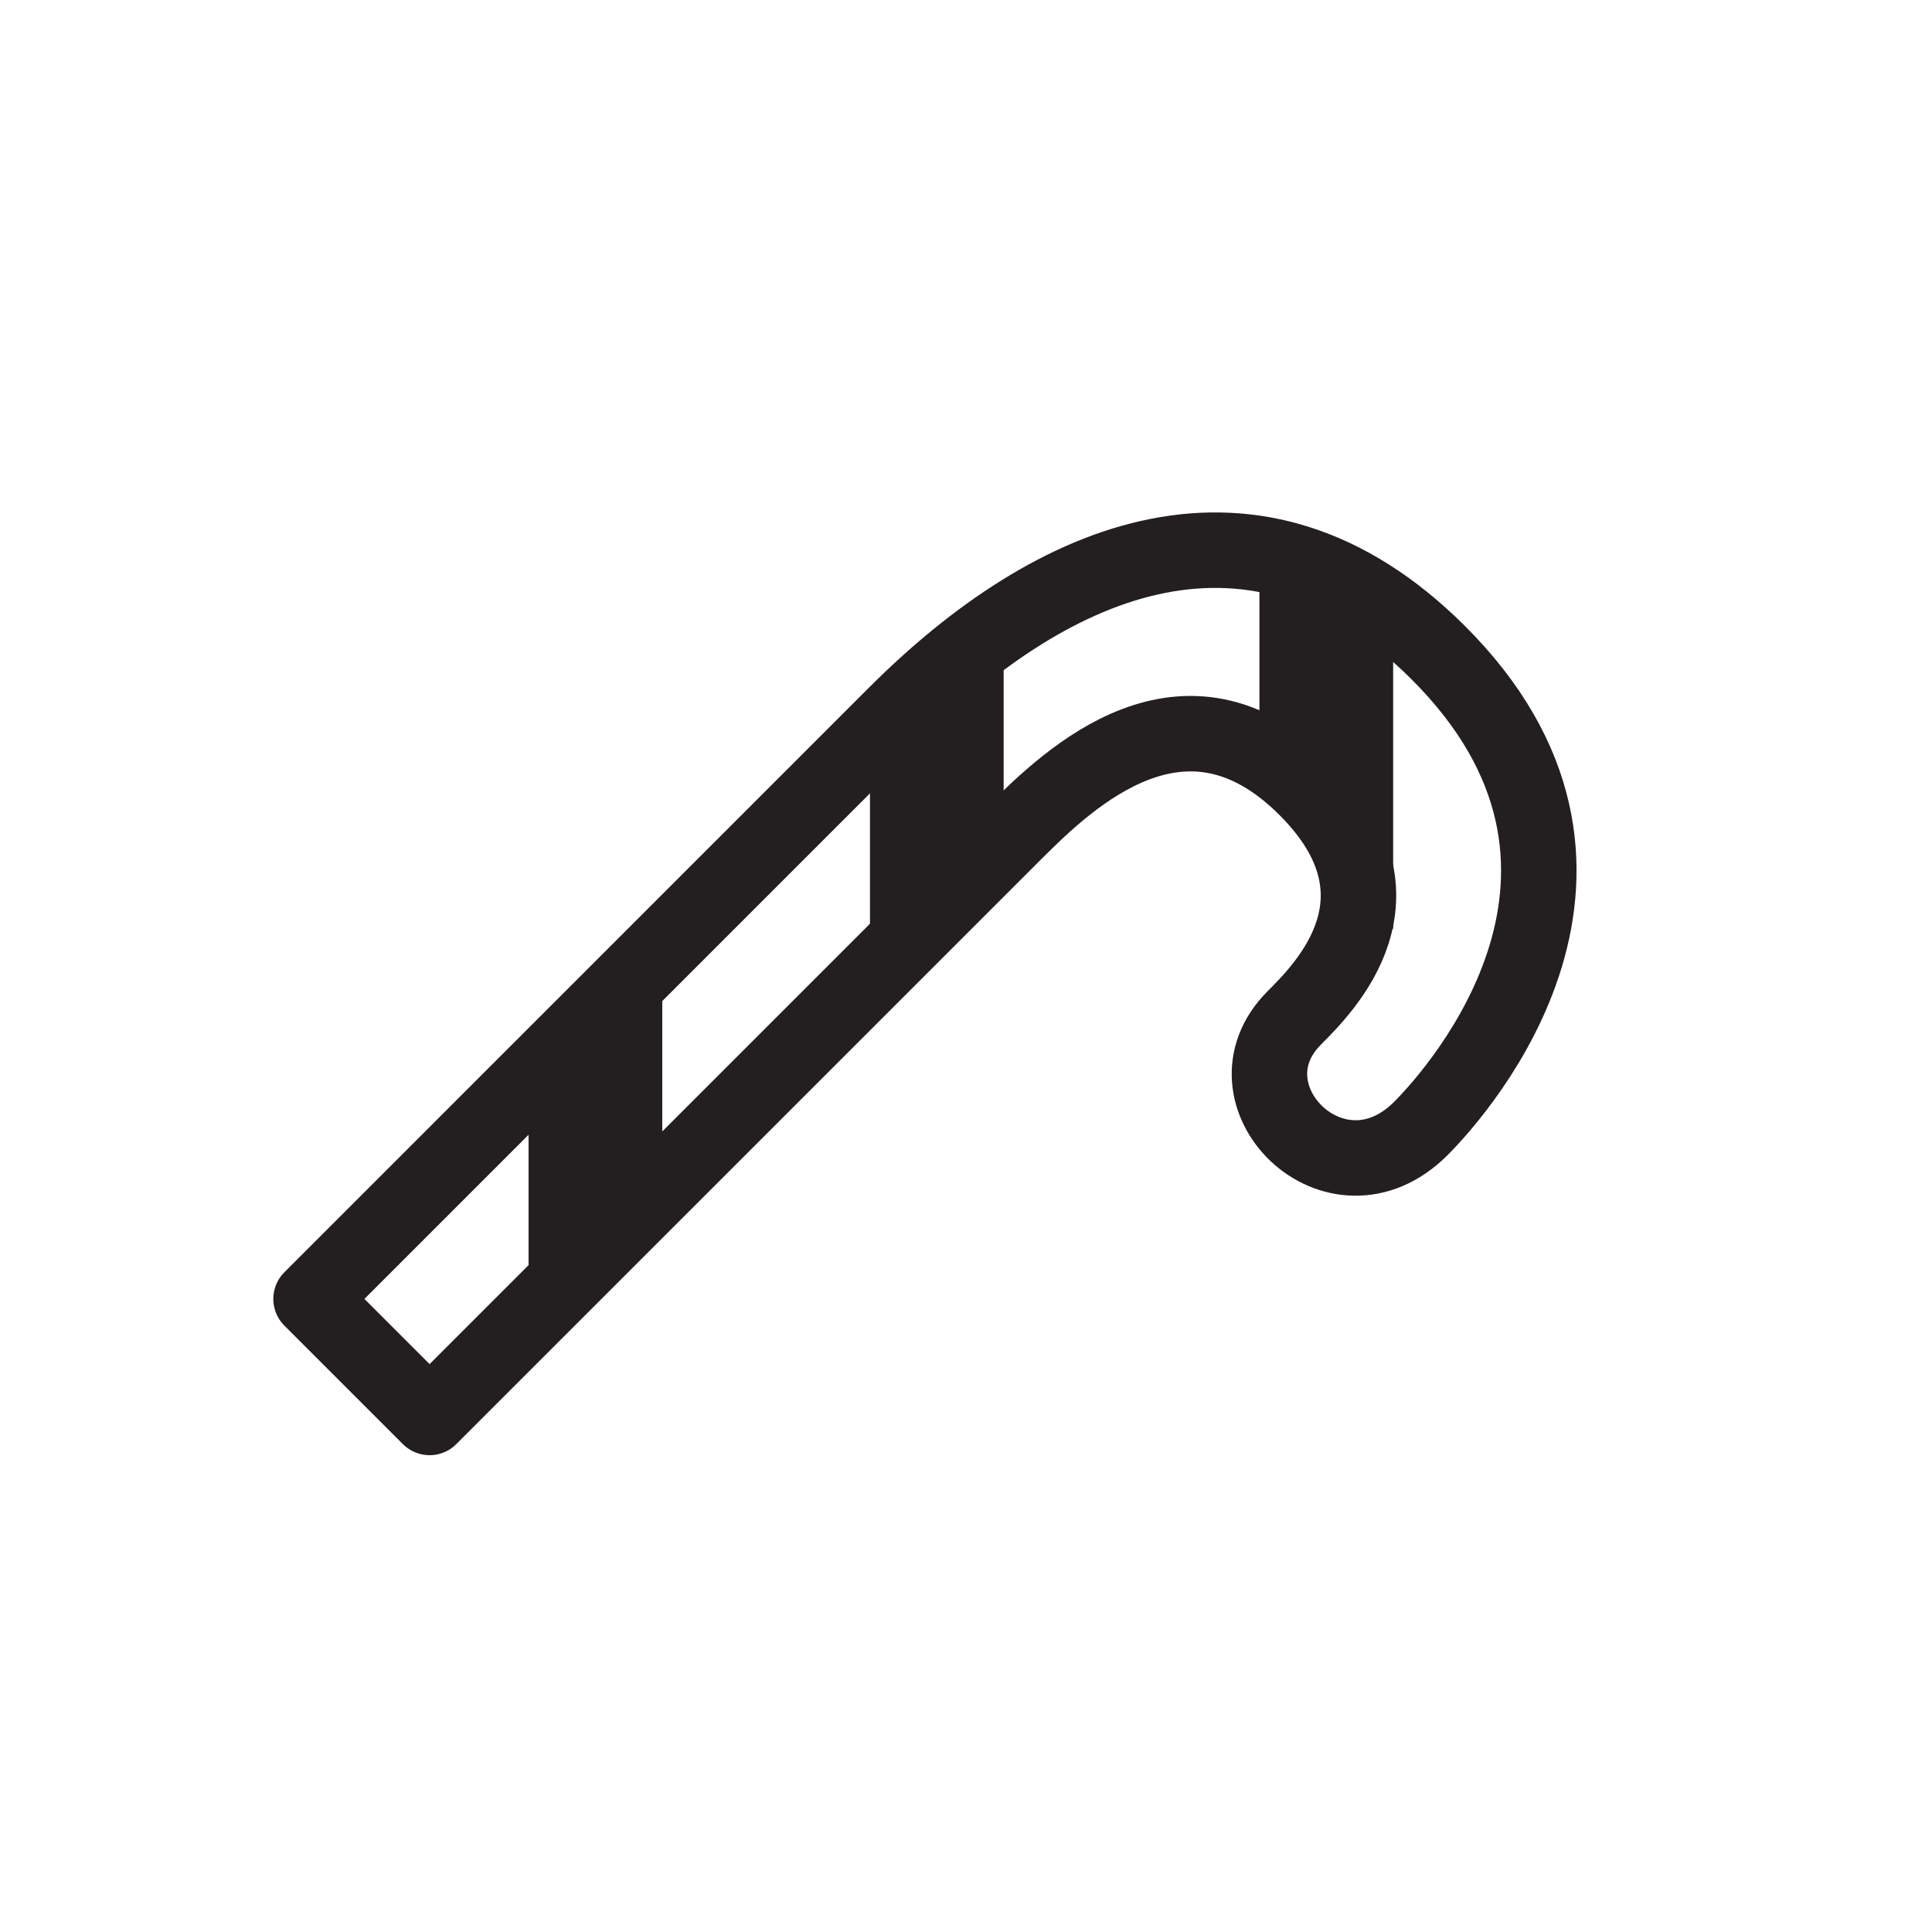
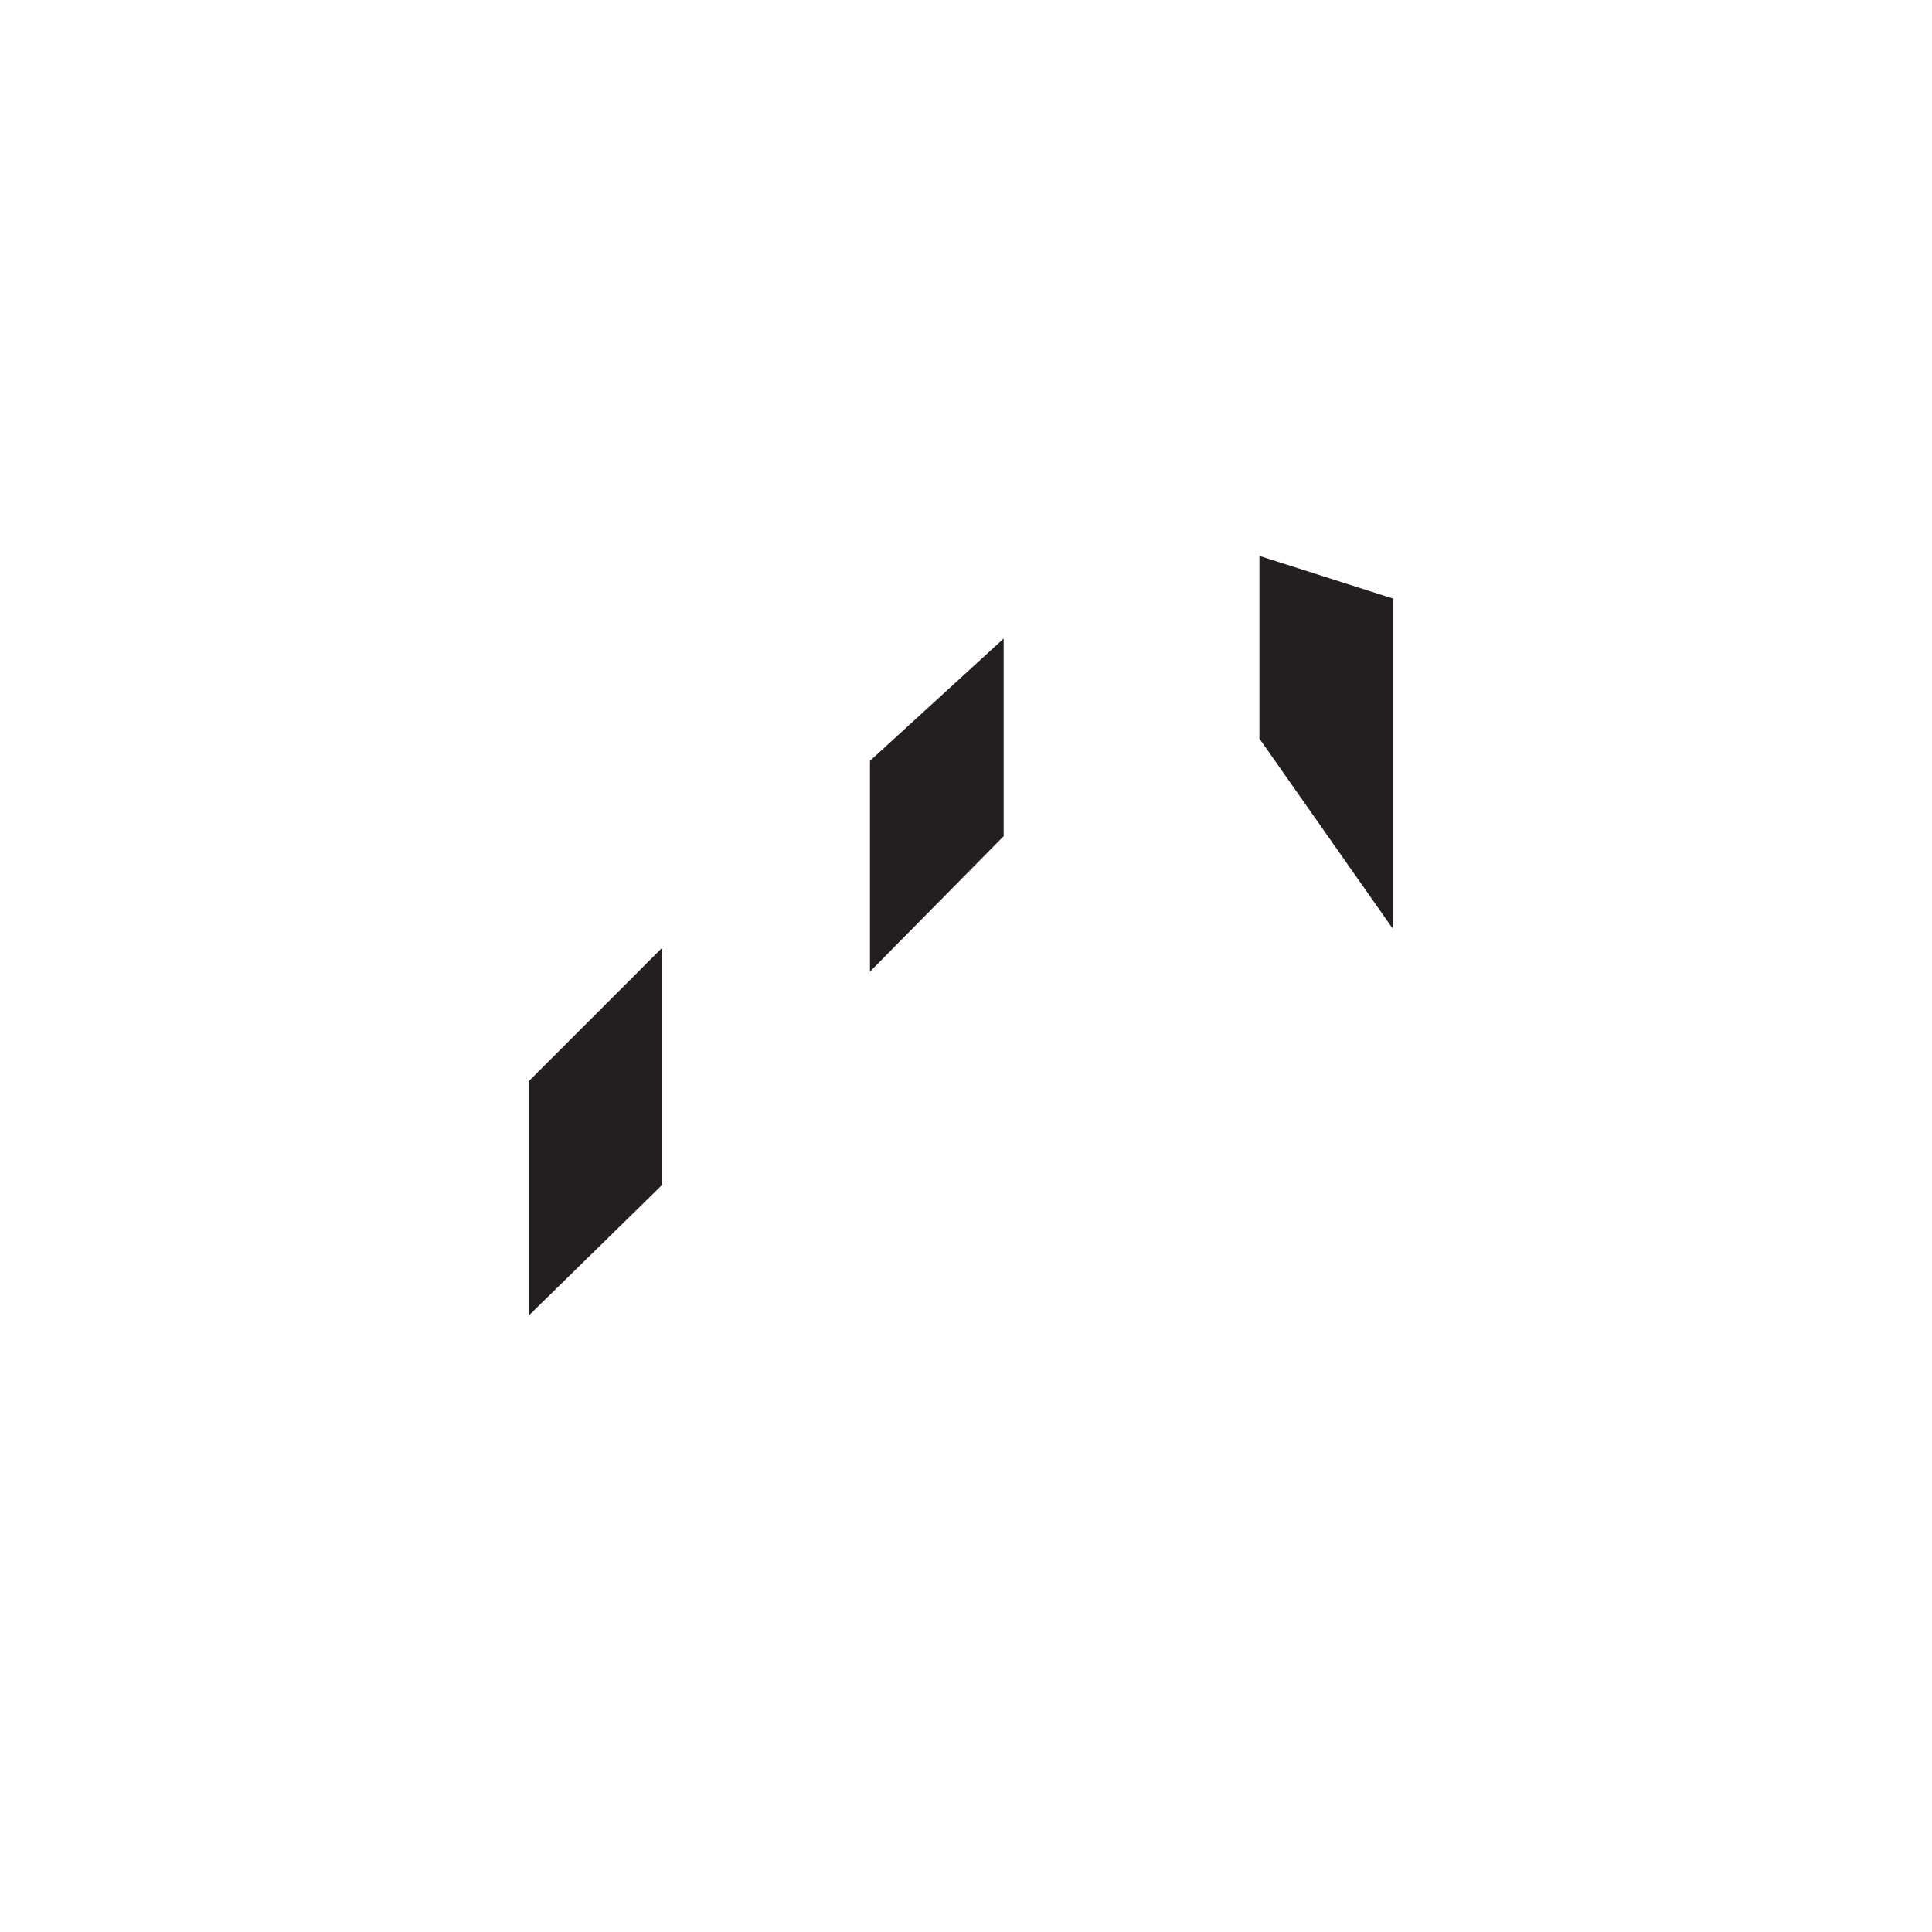
<svg xmlns="http://www.w3.org/2000/svg" enable-background="new 0 0 128 128" height="128px" version="1.1" viewBox="0 0 128 128" width="128px" xml:space="preserve">
  <g id="Layer_2" />
  <g id="Layer_1">
-     <path d="   M20.608,86.057c0,0,29.901-29.902,38.729-38.73c10.5-10.501,23.854-16.118,35.919-4.118c14.347,14.269,1.577,28.855-1.122,31.556   c-5.645,5.645-13.479-2.233-8.38-7.332c2.044-2.046,7.987-8.002,0.786-15.2c-8.033-8.036-15.672-0.73-19.349,2.95   c-3.68,3.678-38.73,38.727-38.73,38.727L20.608,86.057z" fill="none" stroke="#231F20" stroke-linecap="round" stroke-linejoin="round" stroke-miterlimit="10" stroke-width="5" />
    <polygon fill="#231F20" points="35.019,87.171 35.019,71.646 43.877,62.786 43.877,78.495  " />
    <polygon fill="#231F20" points="57.637,64.375 57.637,50.409 66.495,42.308 66.495,55.4  " />
    <polygon fill="#231F20" points="83.44,48.936 83.44,36.831 92.3,39.659 92.3,61.564  " />
  </g>
</svg>